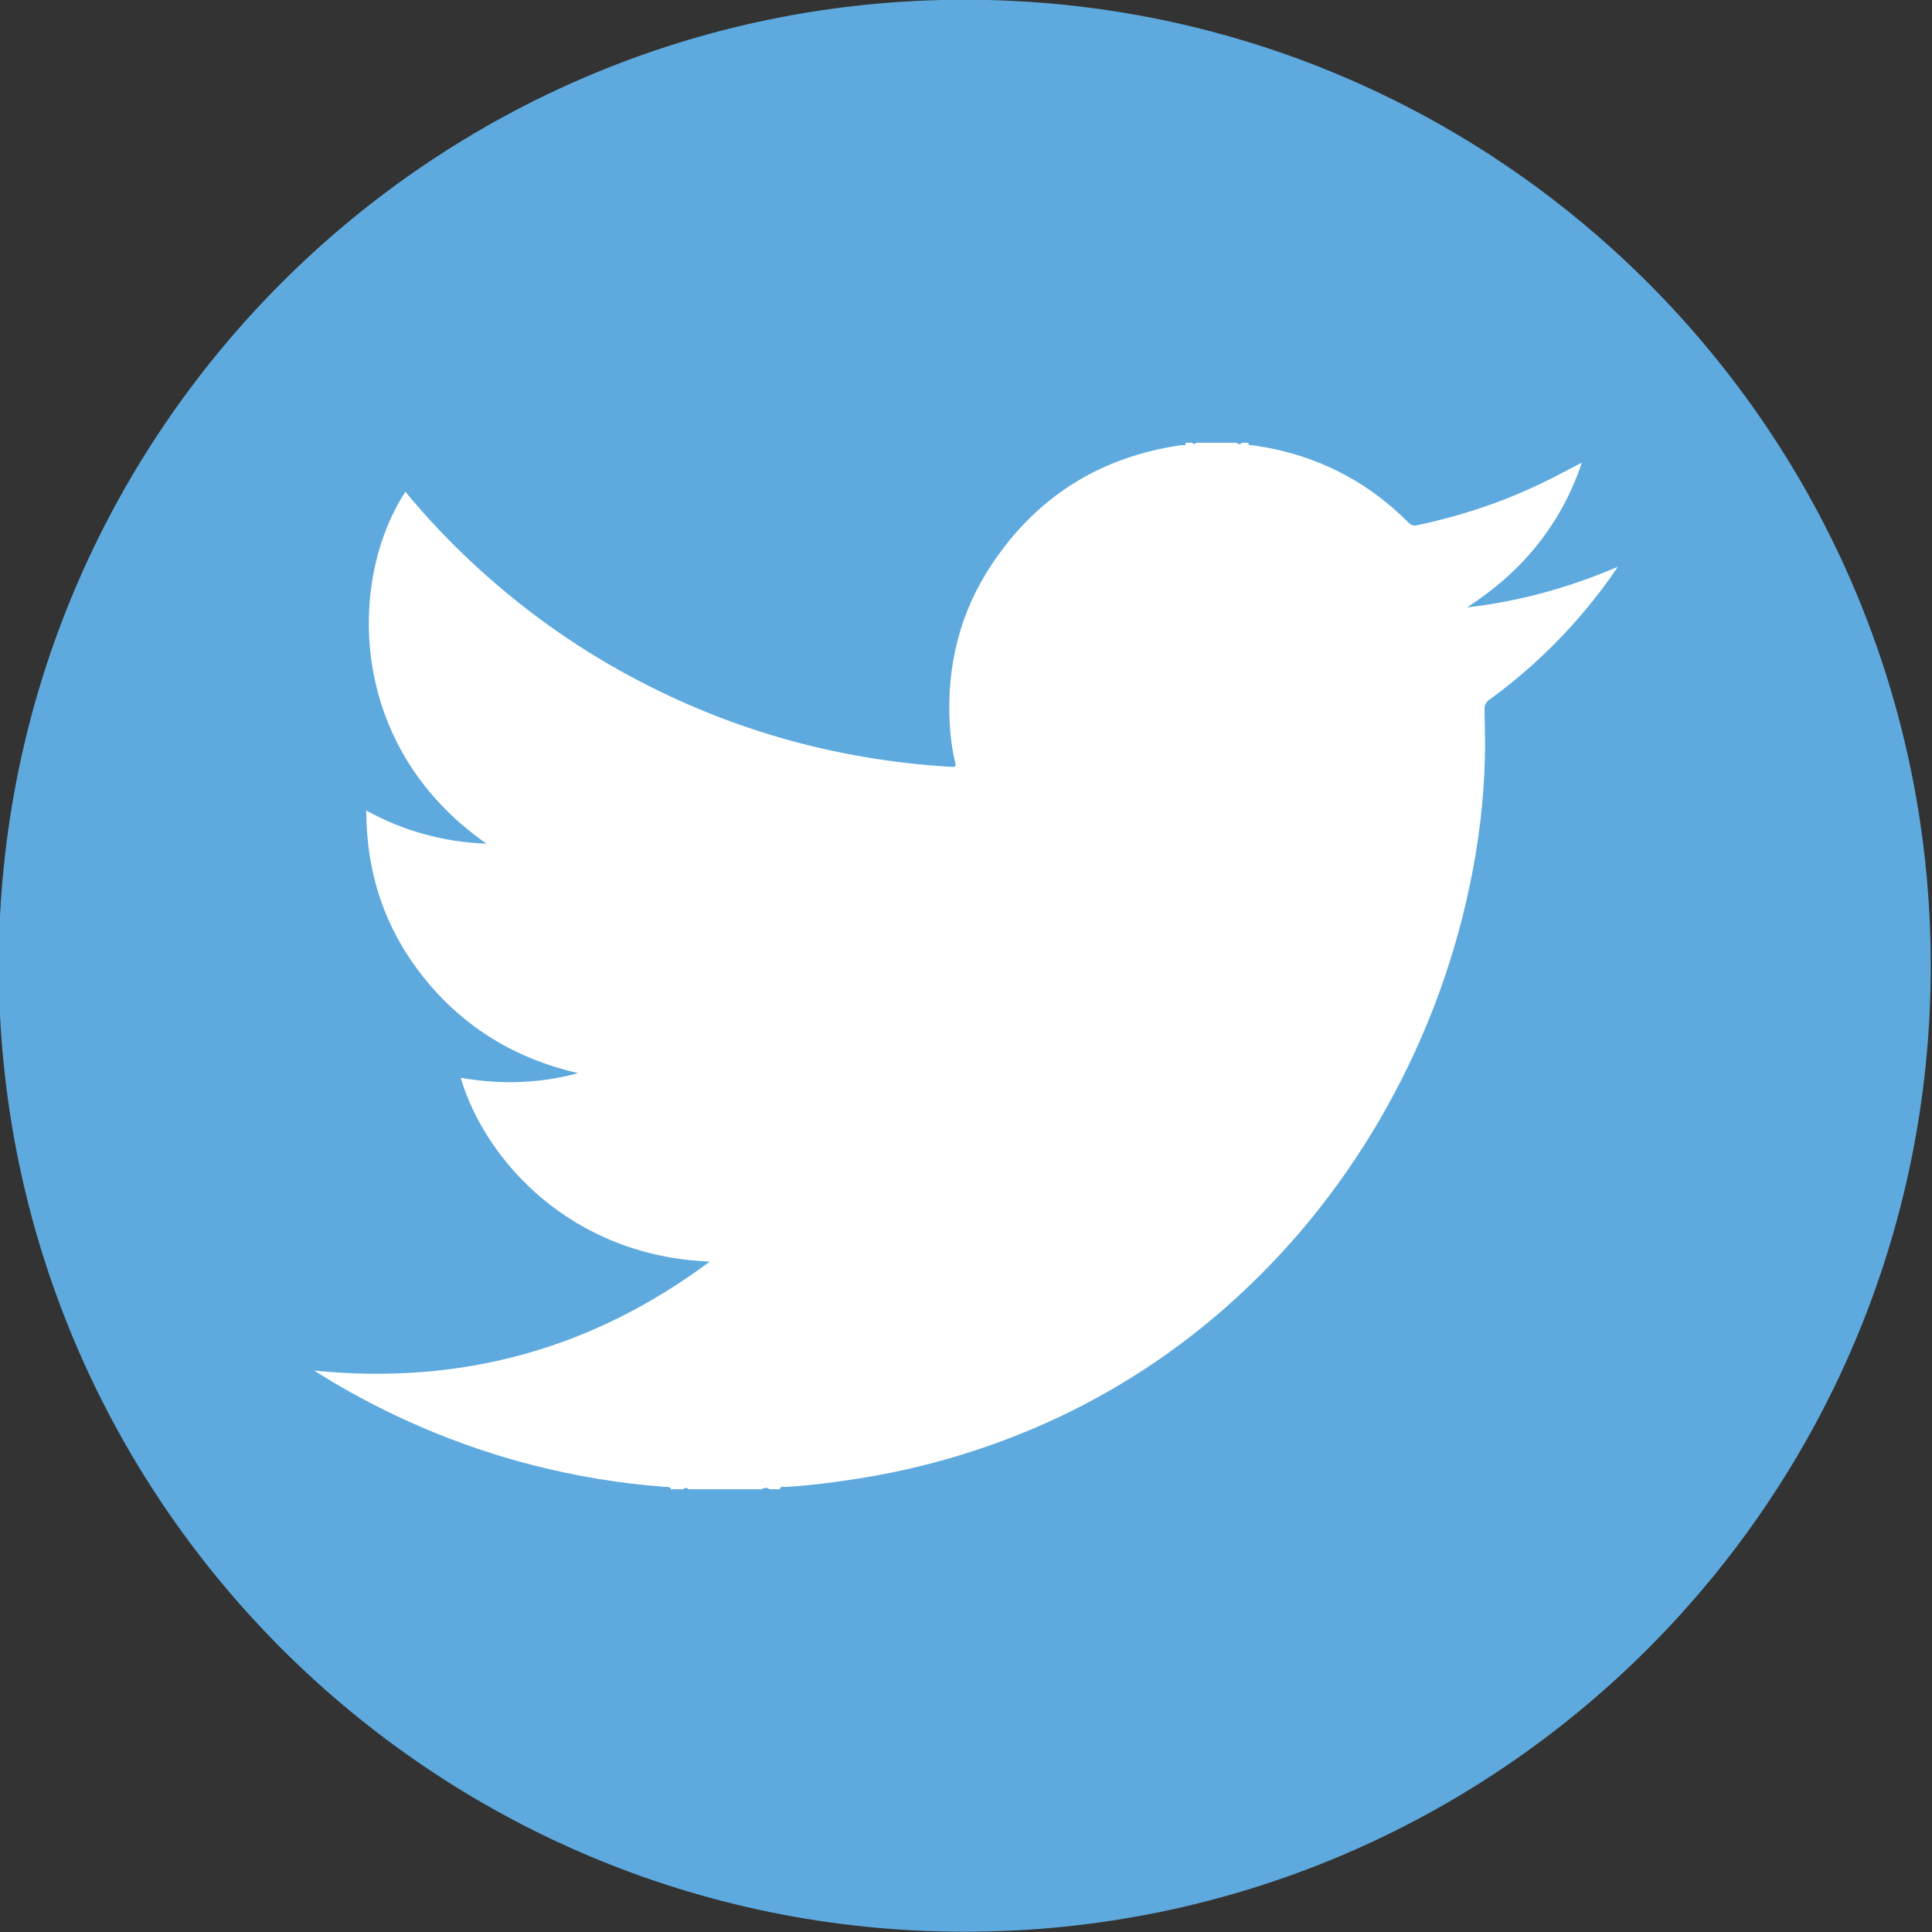
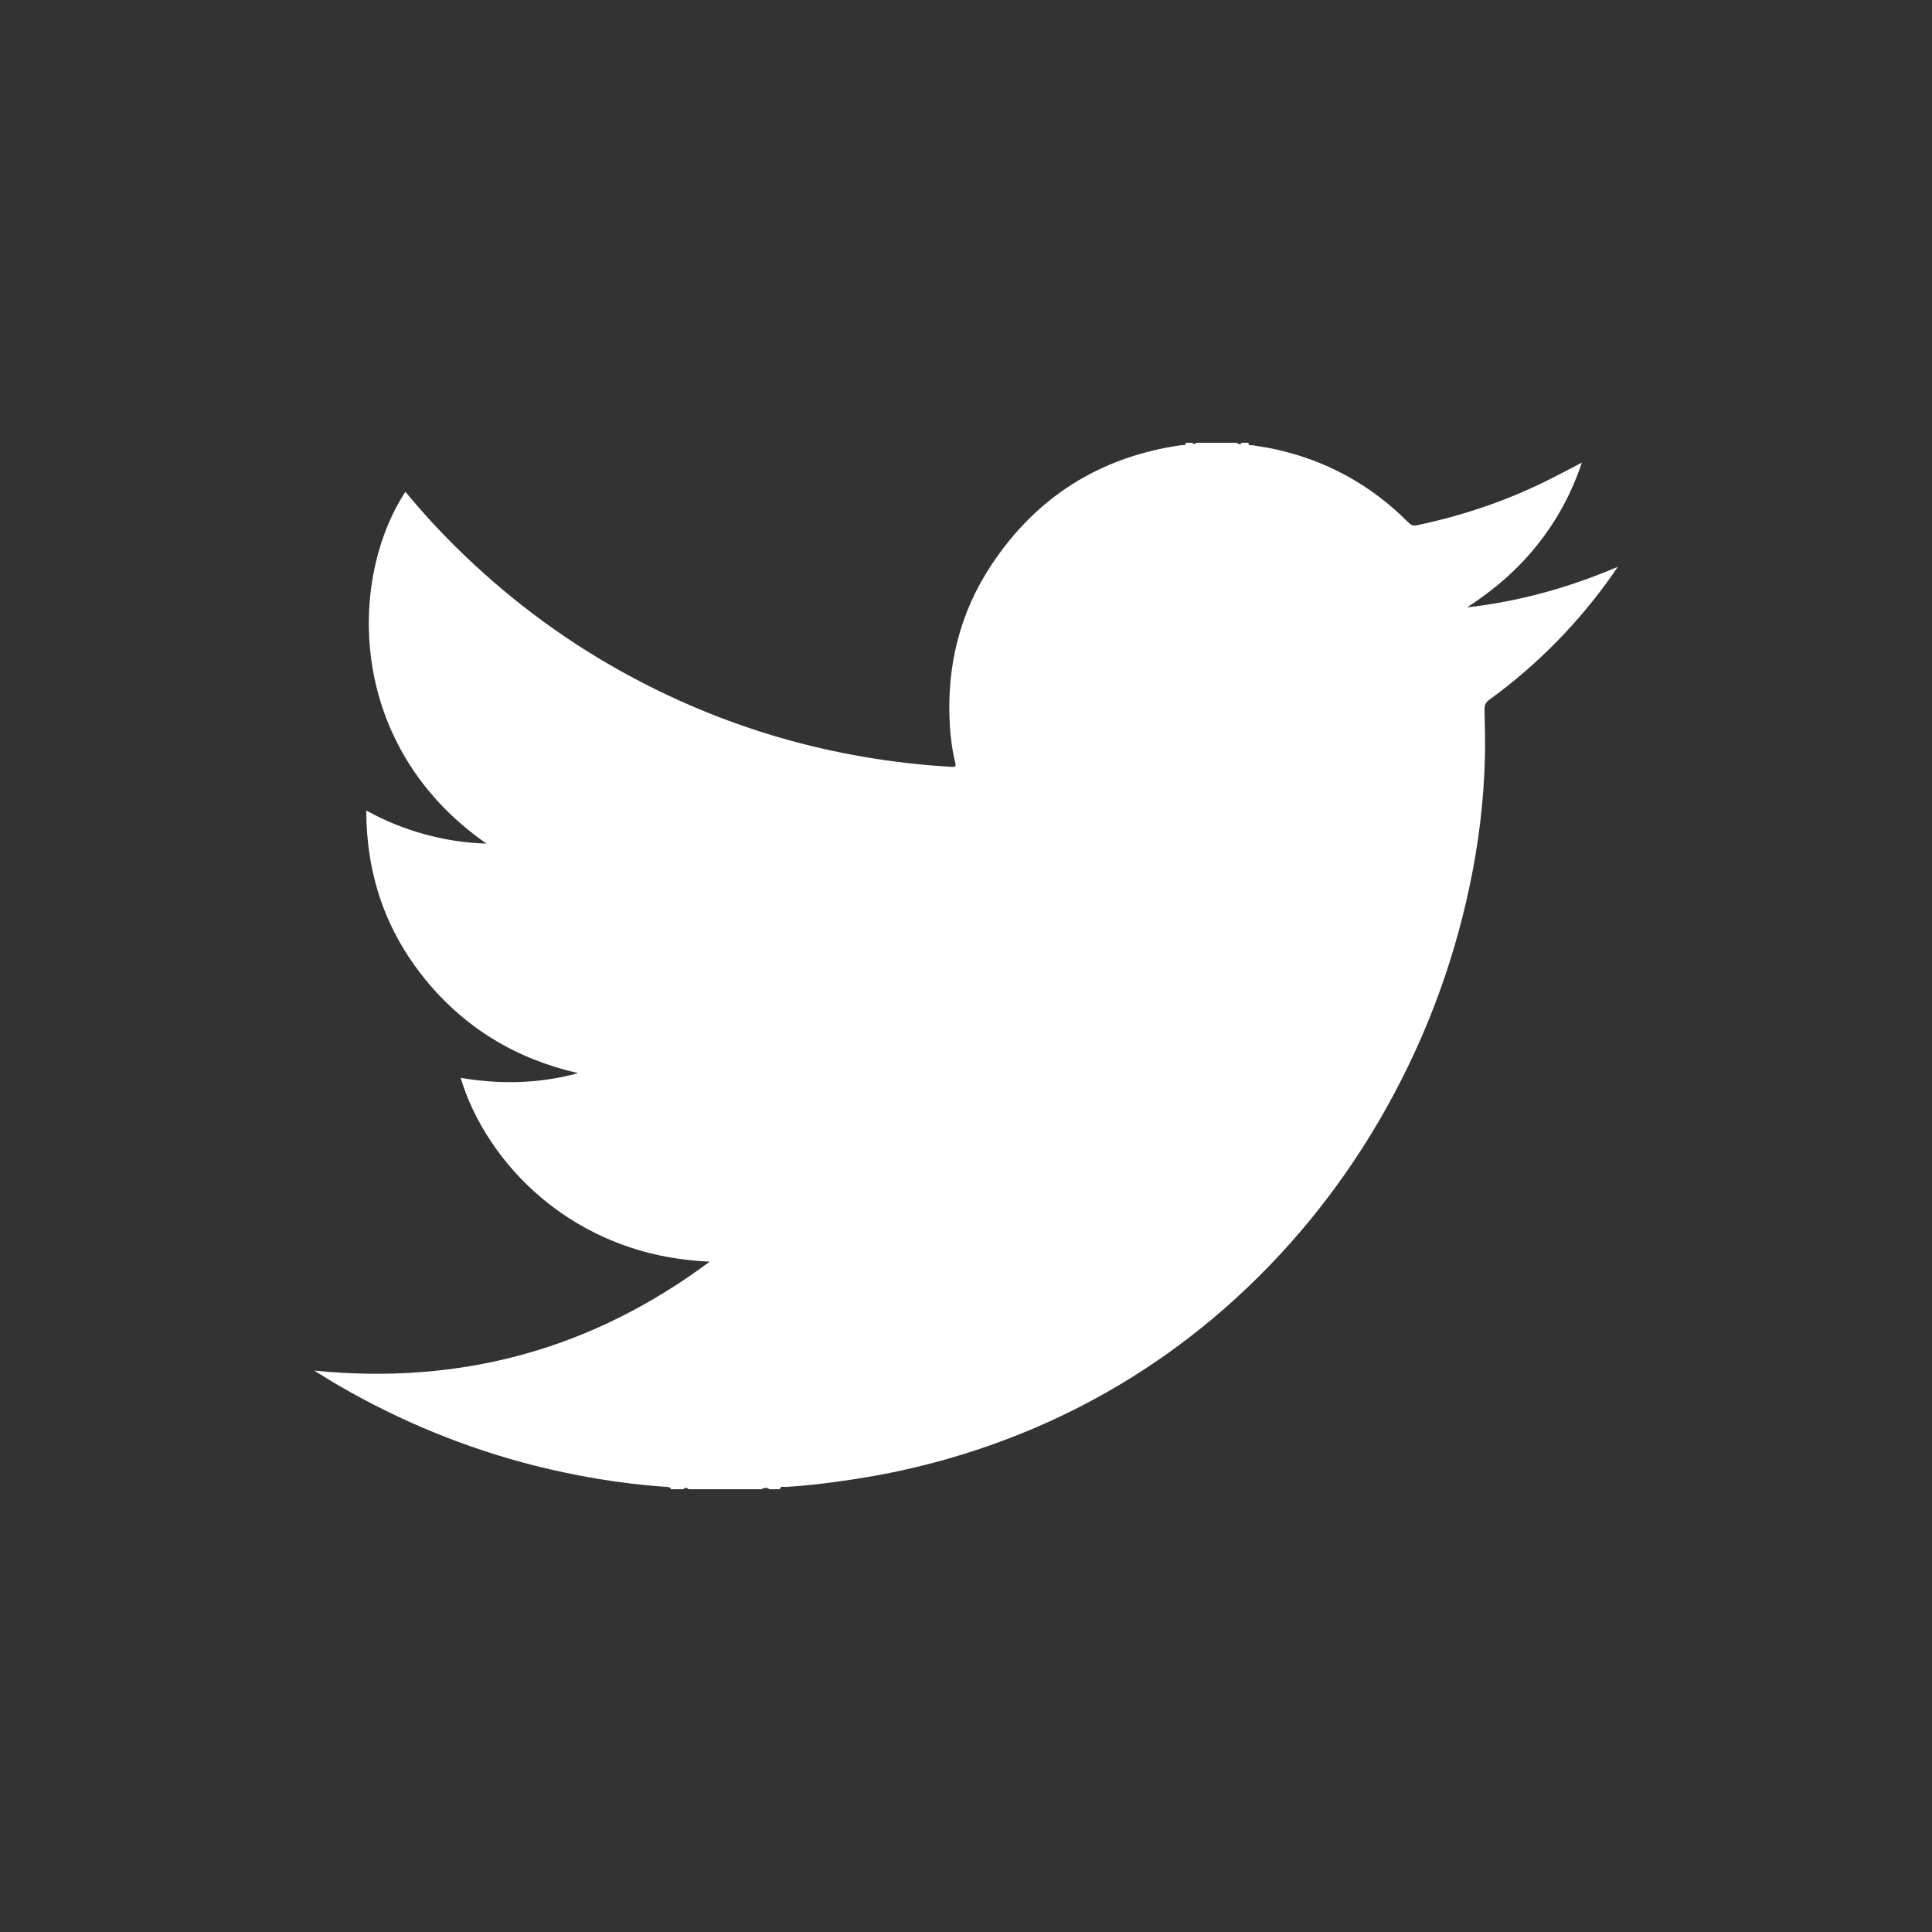
<svg xmlns="http://www.w3.org/2000/svg" height="512px" id="Layer_1" style="enable-background:new 0 0 512 512;" version="1.1" viewBox="0 0 512 512" width="512px" xml:space="preserve">
  <rect x="0" y="0" width="512" height="512" fill="#333333" stroke="none" />
  <defs id="defs19" />
  <g id="g2995">
-     <path d="m 511.672,255.93 c 0,141.385 -114.615,256 -256,256 -141.385,0 -256,-114.615 -256,-256 C -0.328,114.545 114.287,-0.07 255.672,-0.07 c 141.385,0 256,114.615 256,256 z" id="circle8" style="fill:#5eaade;fill-opacity:1" />
    <path d="m 317.027,117.34 c 3.567,0 7.133,0 10.707,0 0.462,0.438 0.921,0.559 1.38,0 0.578,0 1.159,0 1.727,0 -0.042,0.927 0.741,0.573 1.134,0.656 1.797,0.336 3.652,0.556 5.428,0.941 13.853,2.941 25.744,9.431 35.705,19.399 0.671,0.688 1.252,1.109 2.355,0.874 11.9,-2.504 23.333,-6.319 34.212,-11.698 3.117,-1.517 6.147,-3.16 9.535,-4.91 -2.742,8.172 -6.654,15.349 -11.85,21.854 -5.228,6.543 -11.509,11.953 -18.584,16.509 13.734,-1.563 26.841,-5.16 39.952,-10.755 -0.741,1.074 -1.14,1.677 -1.566,2.302 -9.005,12.727 -19.815,23.735 -32.504,32.948 -0.95,0.69 -1.259,1.413 -1.242,2.522 0.052,4.321 0.226,8.642 0.097,12.946 -0.289,11.363 -1.669,22.558 -4.003,33.655 -4.62,22.072 -12.655,42.918 -24.064,62.471 -11.005,18.794 -24.661,35.456 -41.133,49.876 -15.016,13.099 -31.714,23.623 -50.119,31.506 -15.239,6.489 -31.072,10.994 -47.487,13.518 -6.153,0.957 -12.313,1.73 -18.504,2.103 -0.494,0.03 -1.335,-0.371 -1.515,0.604 -0.918,0 -1.84,0 -2.758,0 -0.69,-0.522 -1.396,-0.438 -2.087,0 -6.452,0 -12.905,0 -19.364,0 -0.462,-0.438 -0.921,-0.559 -1.38,0 -1.149,0 -2.314,0 -3.465,0 0.025,-0.051 0.077,-0.102 0.109,-0.137 0.026,-0.031 0.068,-0.133 0.068,-0.133 -0.546,-0.423 -1.208,-0.337 -1.82,-0.388 -11.724,-0.84 -23.275,-2.809 -34.646,-5.684 -18.167,-4.656 -35.33,-11.732 -51.51,-21.096 -2.07,-1.195 -4.096,-2.505 -6.564,-4.001 39.015,3.884 73.657,-5.668 104.826,-28.882 -36.64,-1.465 -59.439,-26.646 -66.011,-48.703 10.479,1.797 20.825,1.563 31.124,-1.242 -16.379,-3.75 -29.99,-11.923 -40.521,-24.85 -10.556,-12.979 -15.576,-27.84 -15.631,-44.754 5.075,2.776 10.09,4.827 15.342,6.254 5.304,1.465 10.684,2.354 16.507,2.508 -37.143,-25.873 -36.639,-70.037 -21.47,-93.238 4.23,5.146 8.709,10.039 13.425,14.696 12.974,12.81 27.41,23.753 43.377,32.679 27.32,15.248 56.662,23.705 87.973,25.537 0.918,0.066 1.19,-0.085 0.943,-1.109 -0.844,-3.414 -1.284,-6.926 -1.47,-10.453 -0.793,-15.186 2.651,-29.339 11.124,-42.065 11.926,-17.938 28.713,-28.545 50.296,-31.637 0.382,-0.052 1.162,0.284 1.146,-0.624 0.562,0 1.148,0 1.727,0 0.35,0.439 0.689,0.439 1.049,0.001 z" id="path12" style="fill:#ffffff" />
  </g>
  <g id="Layer_1_1_" />
</svg>